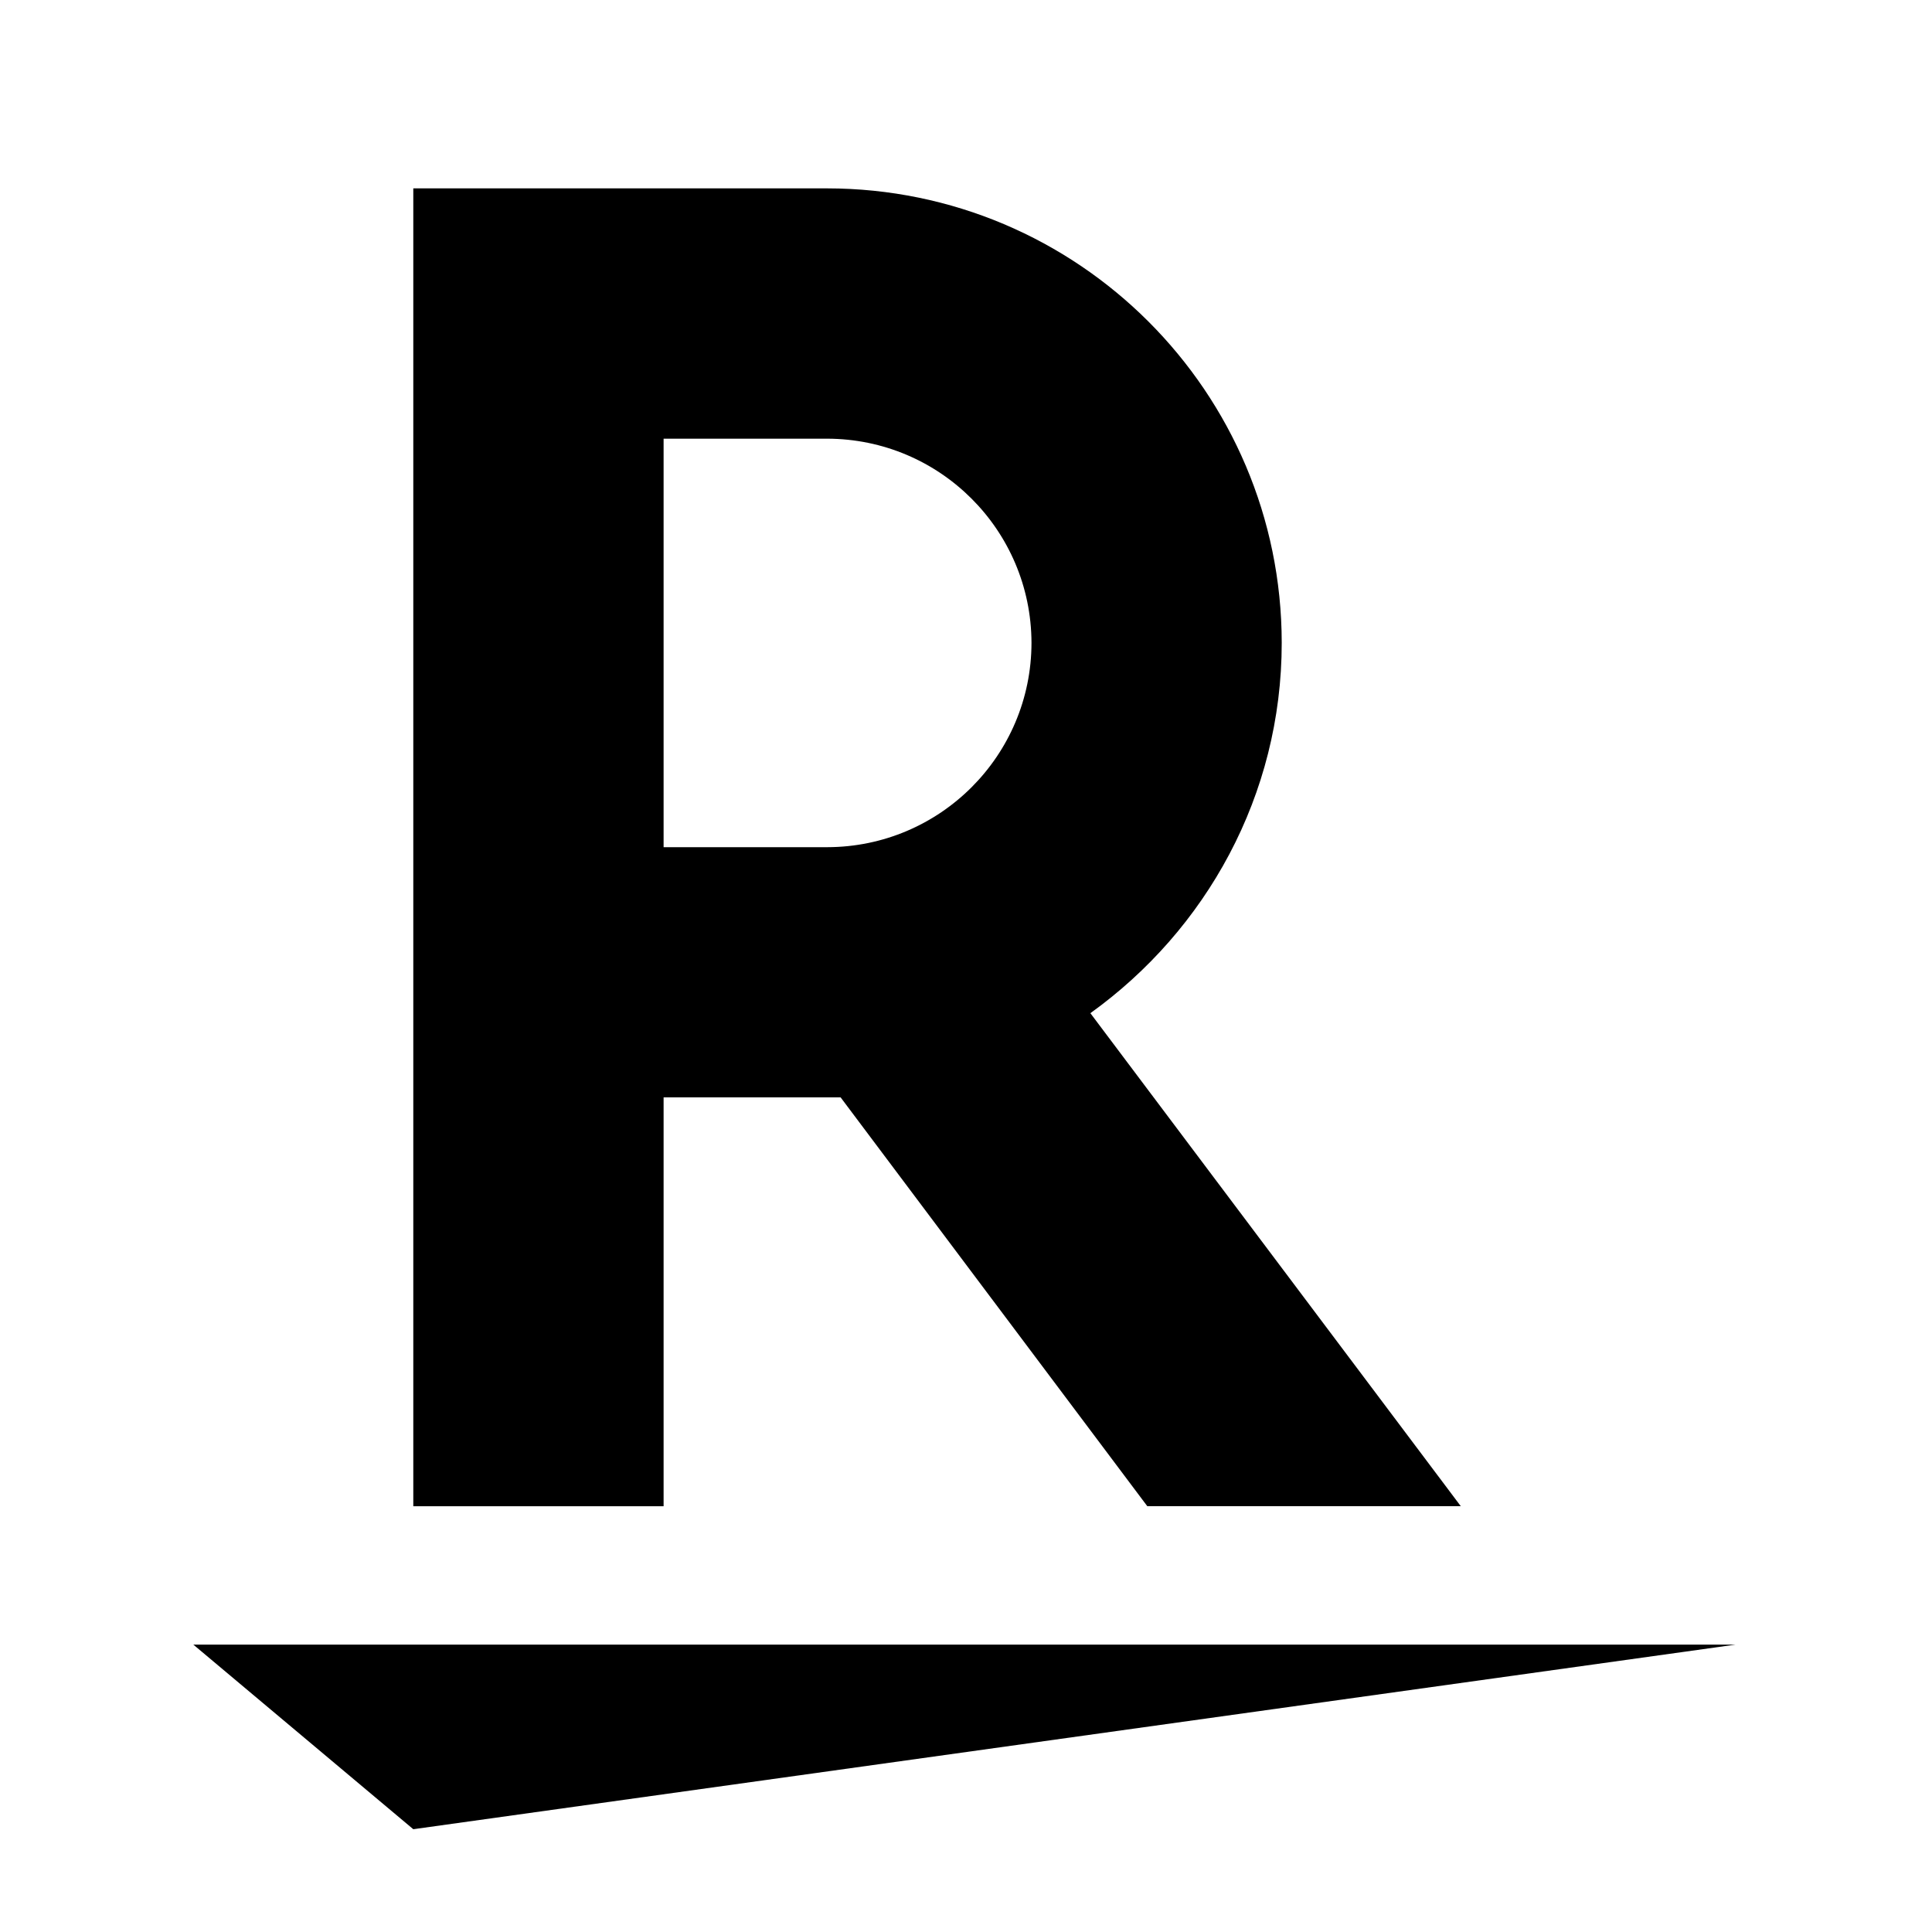
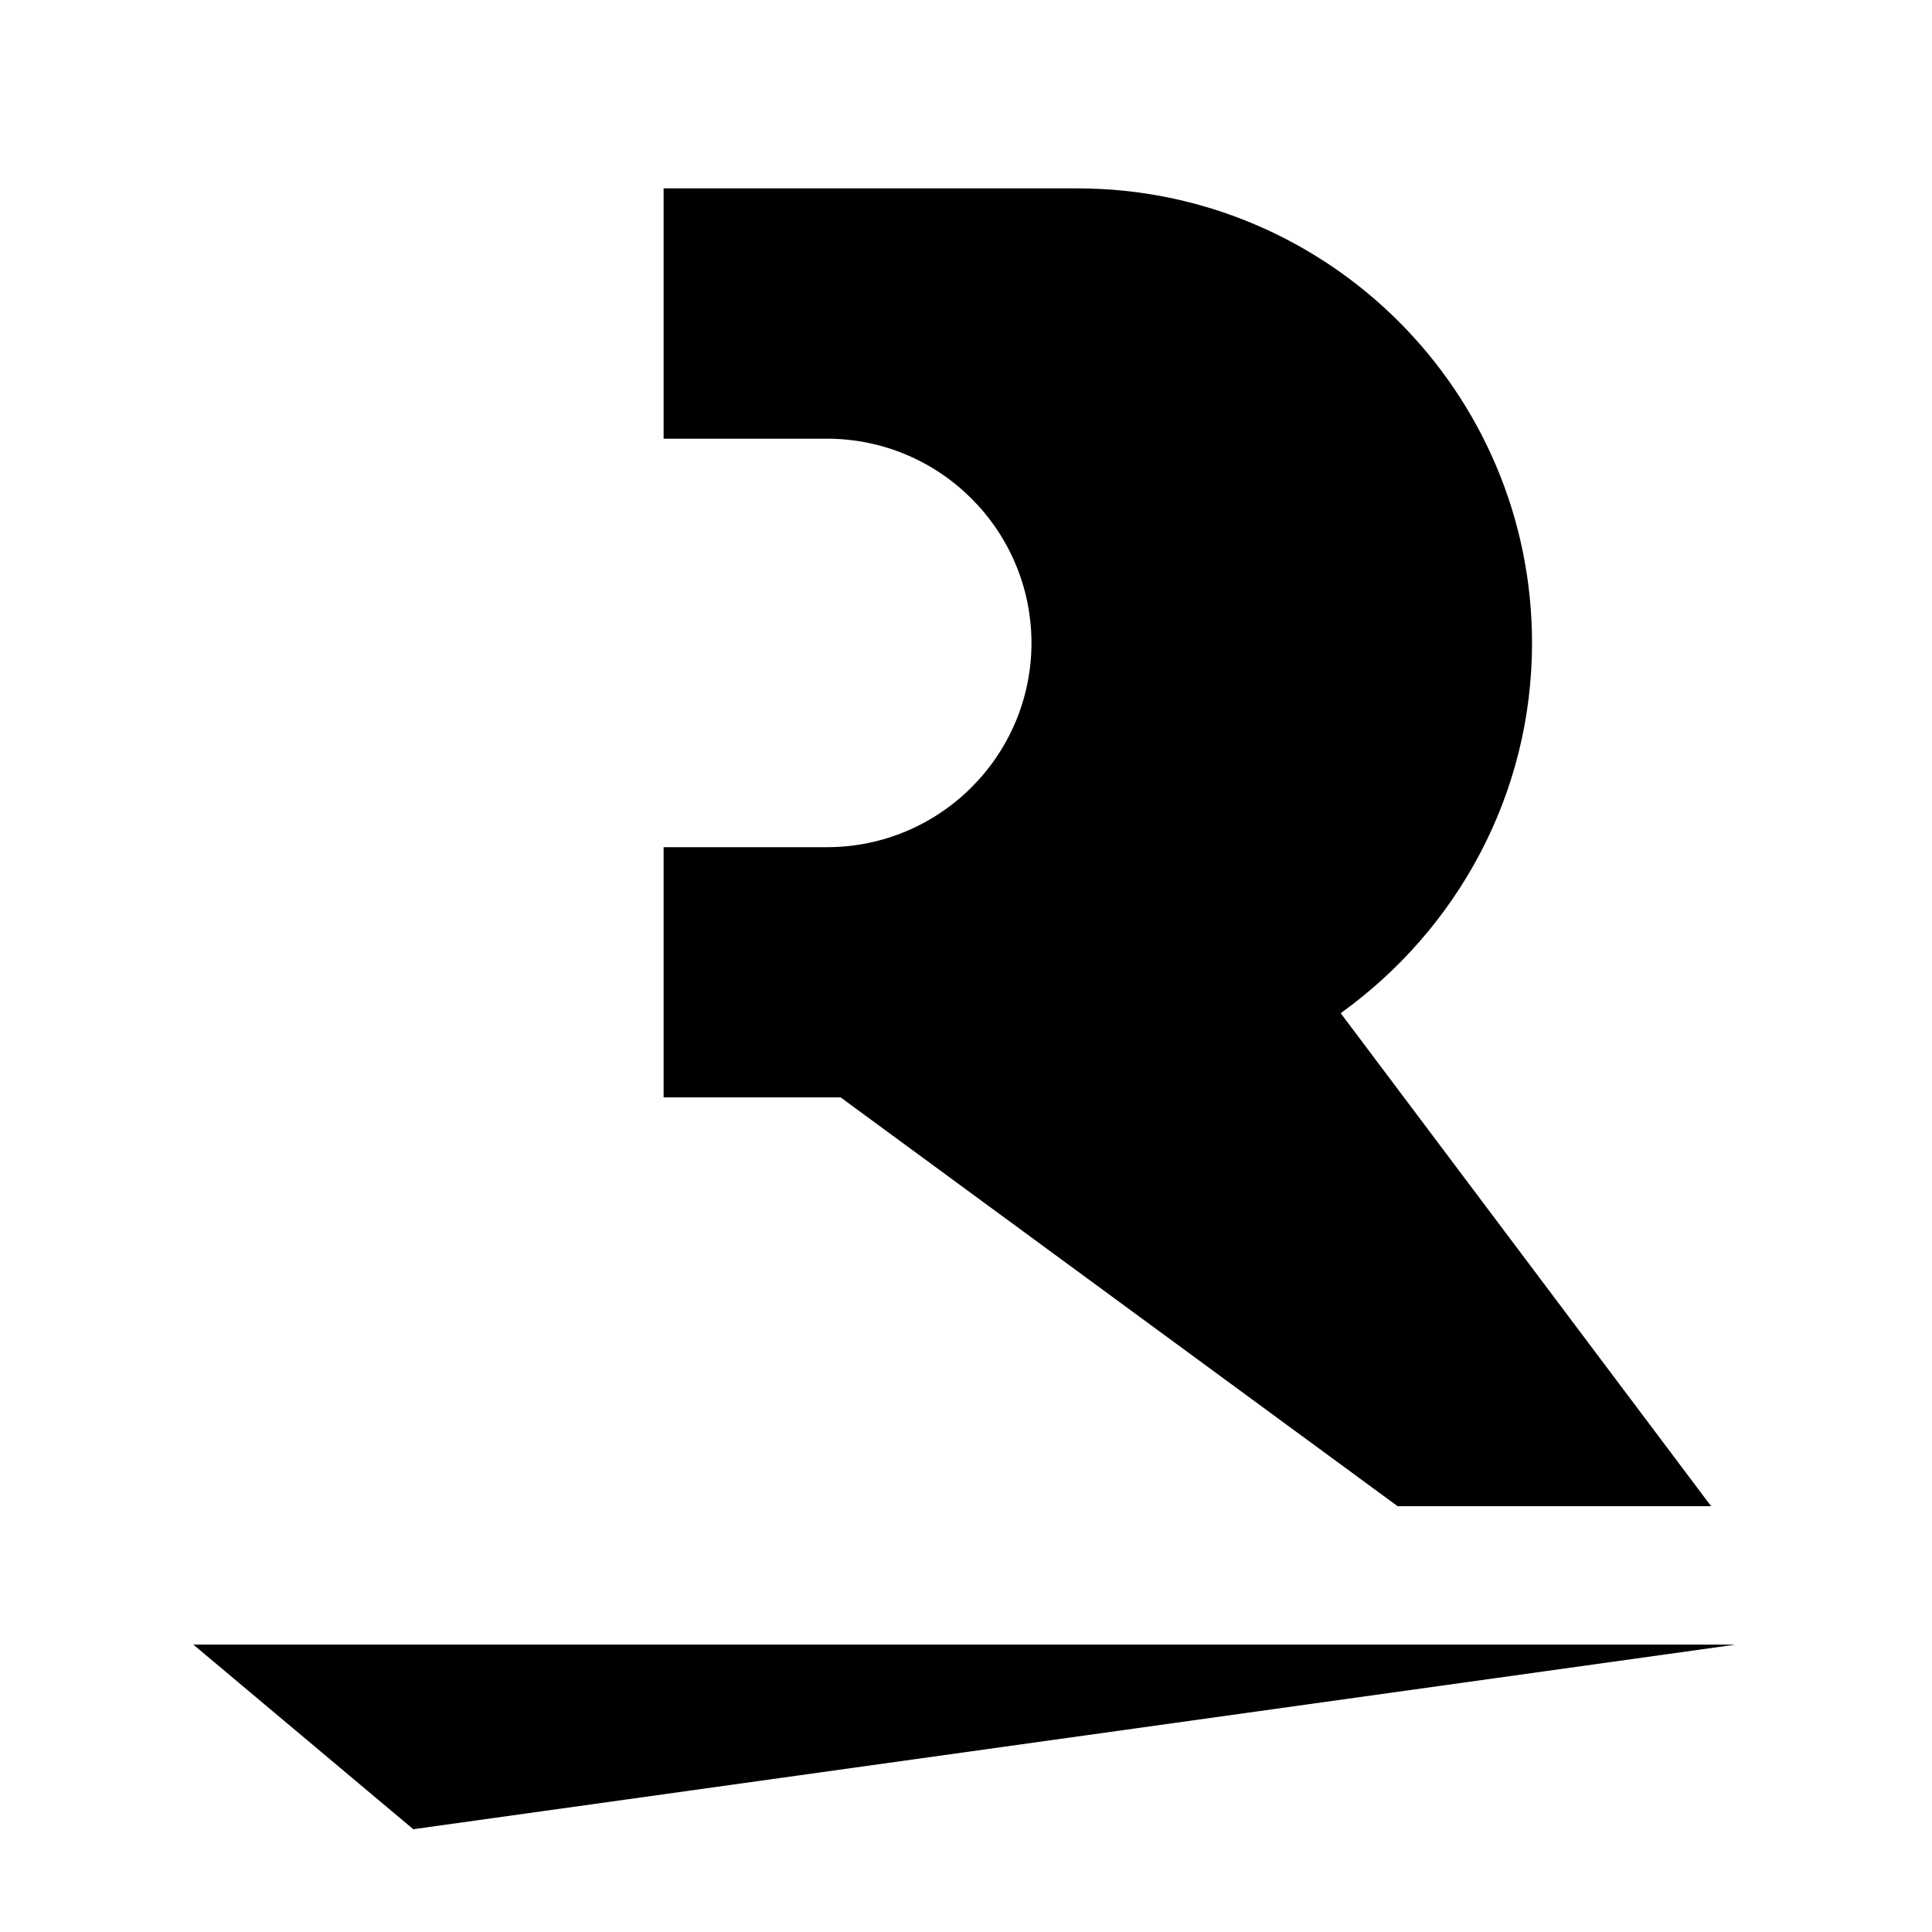
<svg xmlns="http://www.w3.org/2000/svg" version="1.1" id="Layer_1" x="0px" y="0px" width="50px" height="50px" viewBox="0 0 50 50" enable-background="new 0 0 50 50" xml:space="preserve">
-   <path class="recolorable" d="M44.913,42.563L10.696,47.34l-5.692-4.777H44.913z M17.174,38.981h-6.478V4.875h10.708  c6.494,0.003,11.76,5.265,11.767,11.759c0,3.953-1.961,7.438-4.952,9.587l9.586,12.759h-8.113L21.755,28.4h-4.581V38.981z   M17.174,21.925h4.232c2.919-0.003,5.286-2.369,5.289-5.289c-0.008-2.917-2.372-5.278-5.289-5.283h-4.232V21.925z" />
+   <path class="recolorable" d="M44.913,42.563L10.696,47.34l-5.692-4.777H44.913z M17.174,38.981V4.875h10.708  c6.494,0.003,11.76,5.265,11.767,11.759c0,3.953-1.961,7.438-4.952,9.587l9.586,12.759h-8.113L21.755,28.4h-4.581V38.981z   M17.174,21.925h4.232c2.919-0.003,5.286-2.369,5.289-5.289c-0.008-2.917-2.372-5.278-5.289-5.283h-4.232V21.925z" />
</svg>